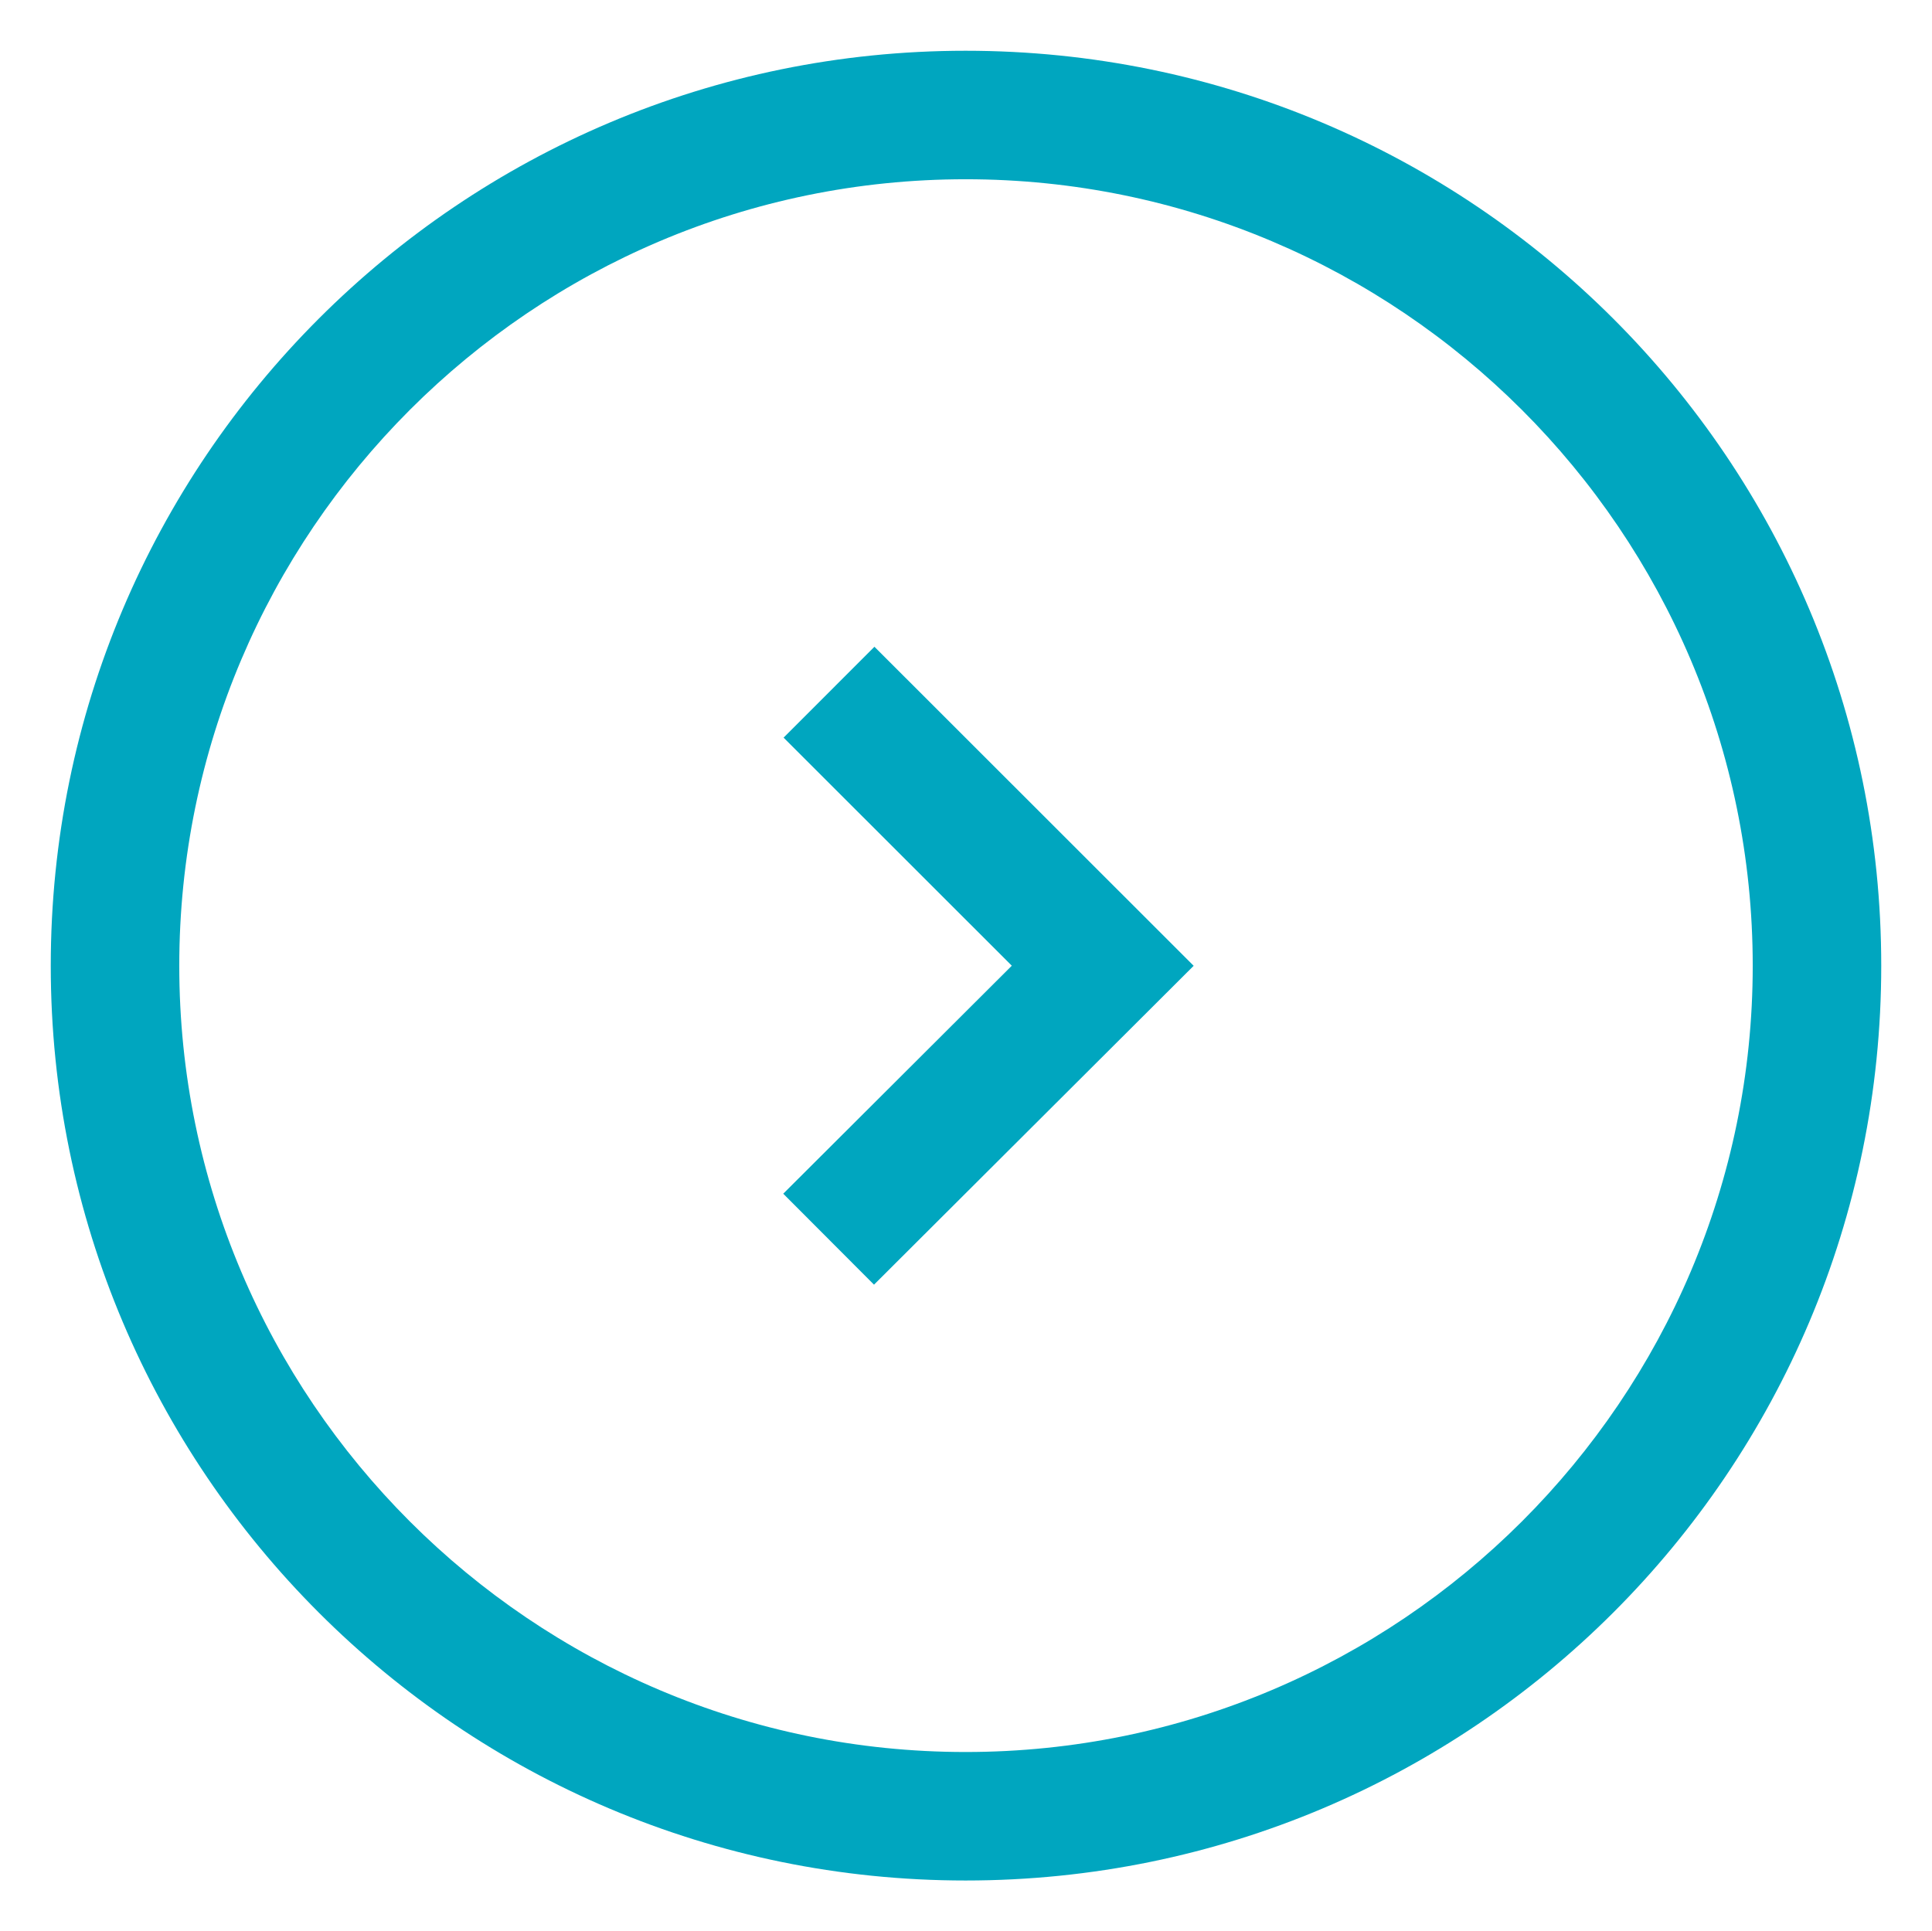
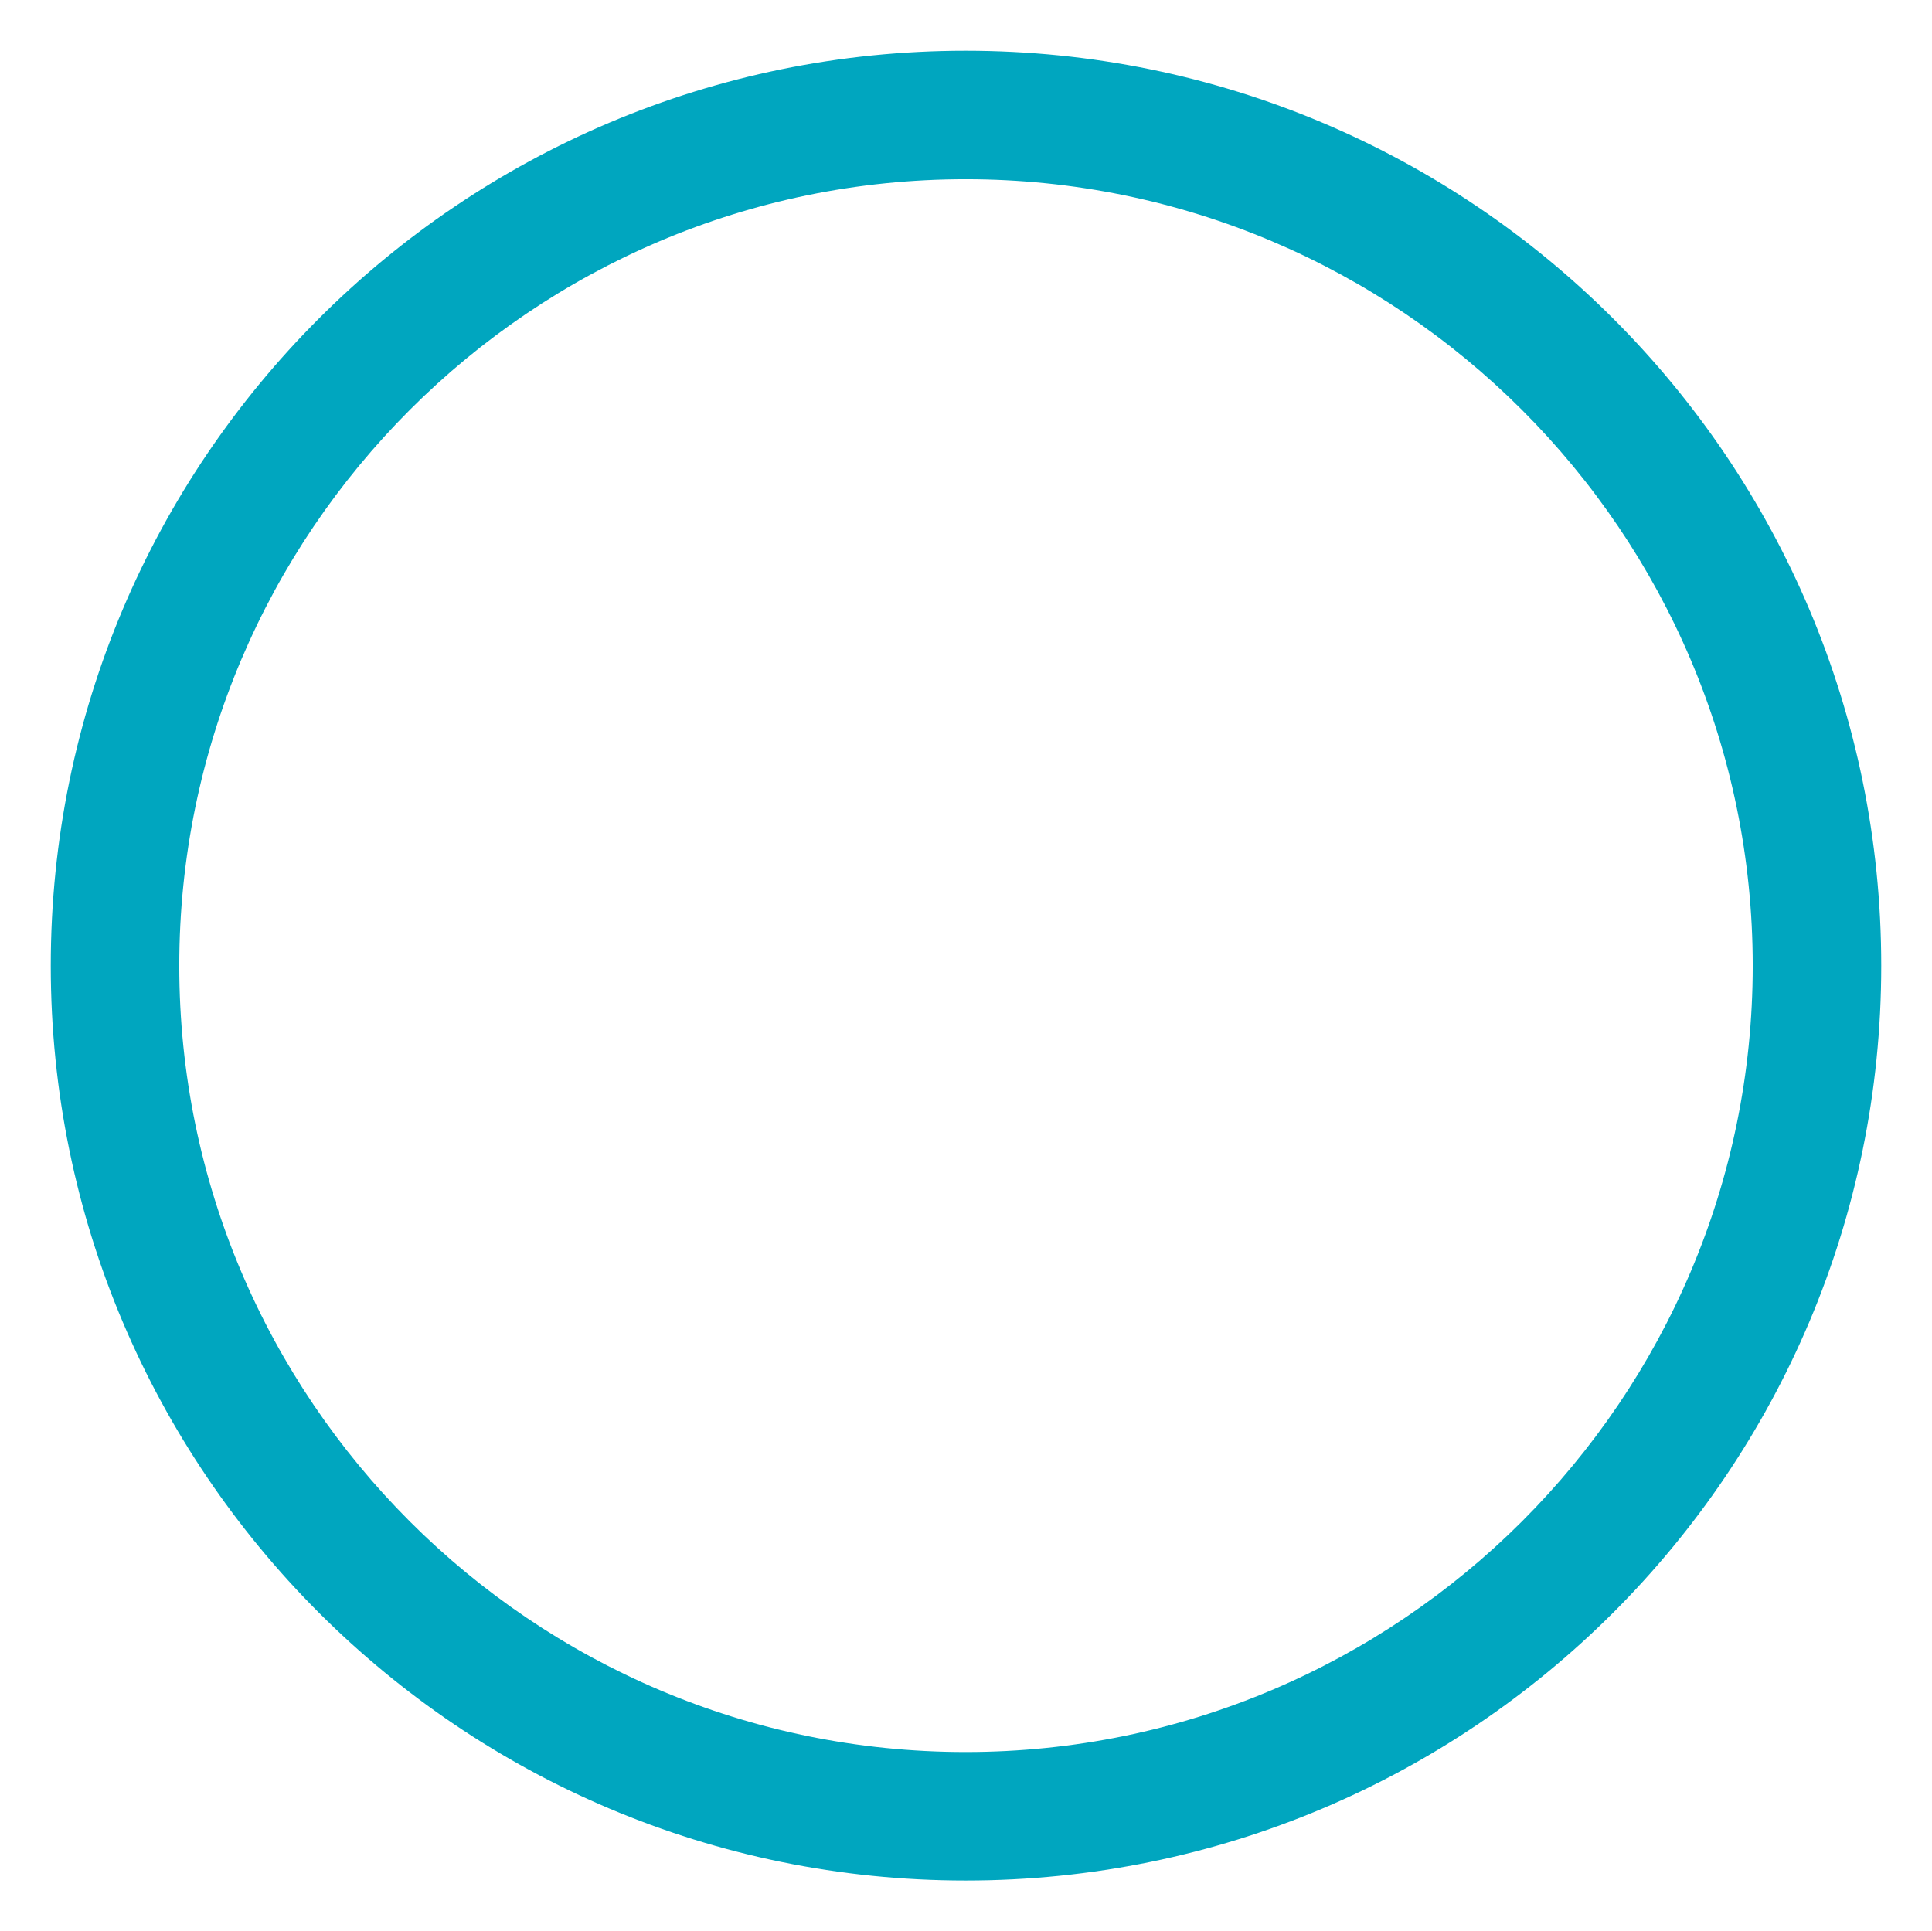
<svg xmlns="http://www.w3.org/2000/svg" version="1.1" id="レイヤー_1" x="0px" y="0px" width="15.034px" height="15.029px" viewBox="0 0 15.034 15.029" enable-background="new 0 0 15.034 15.029" xml:space="preserve">
  <g>
    <path fill="#00A6BF" d="M7.514,1.395c3.377,0,6.125,2.746,6.125,6.121c0,3.374-2.748,6.119-6.125,6.119   c-3.374,0-6.119-2.745-6.119-6.119C1.395,4.141,4.14,1.395,7.514,1.395 M7.514,0.395c-3.932,0-7.119,3.188-7.119,7.121   c0,3.931,3.188,7.119,7.119,7.119c3.94,0,7.125-3.188,7.125-7.119C14.64,3.583,11.454,0.395,7.514,0.395L7.514,0.395z" />
  </g>
-   <polyline fill="none" stroke="#00A6BF" stroke-miterlimit="10" points="6.451,5.387 8.581,7.516 6.448,9.644 " />
</svg>